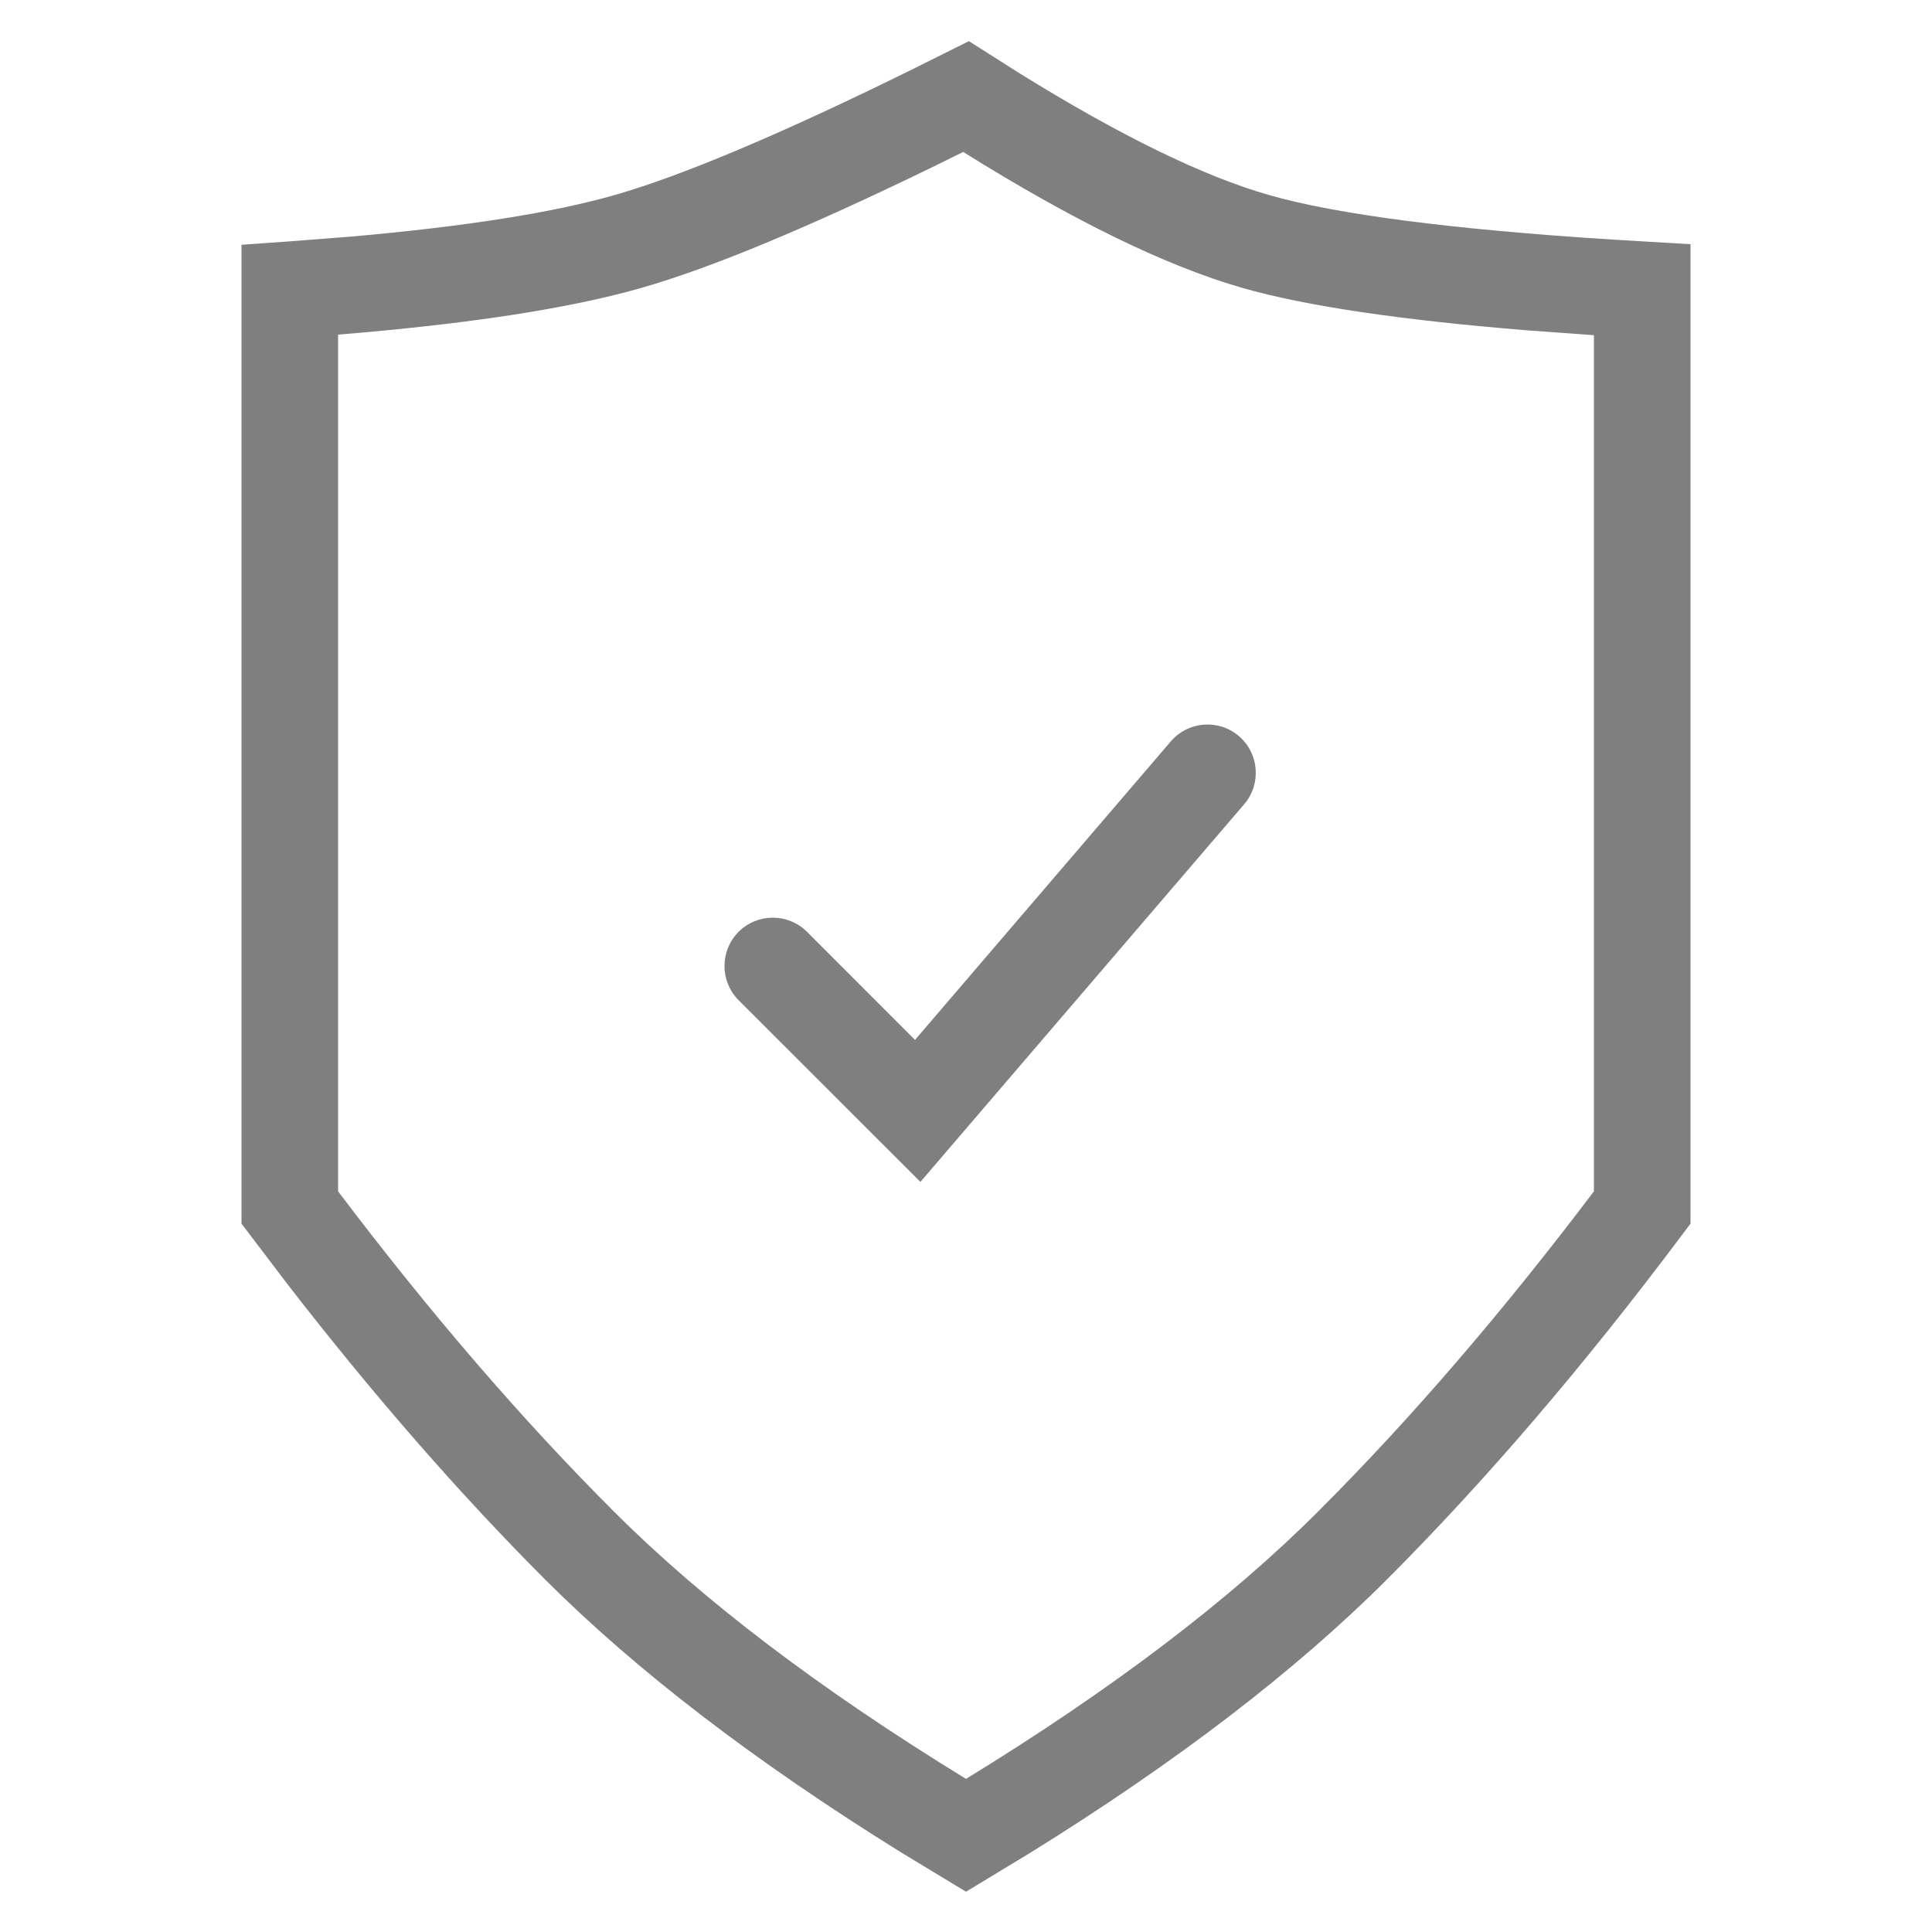
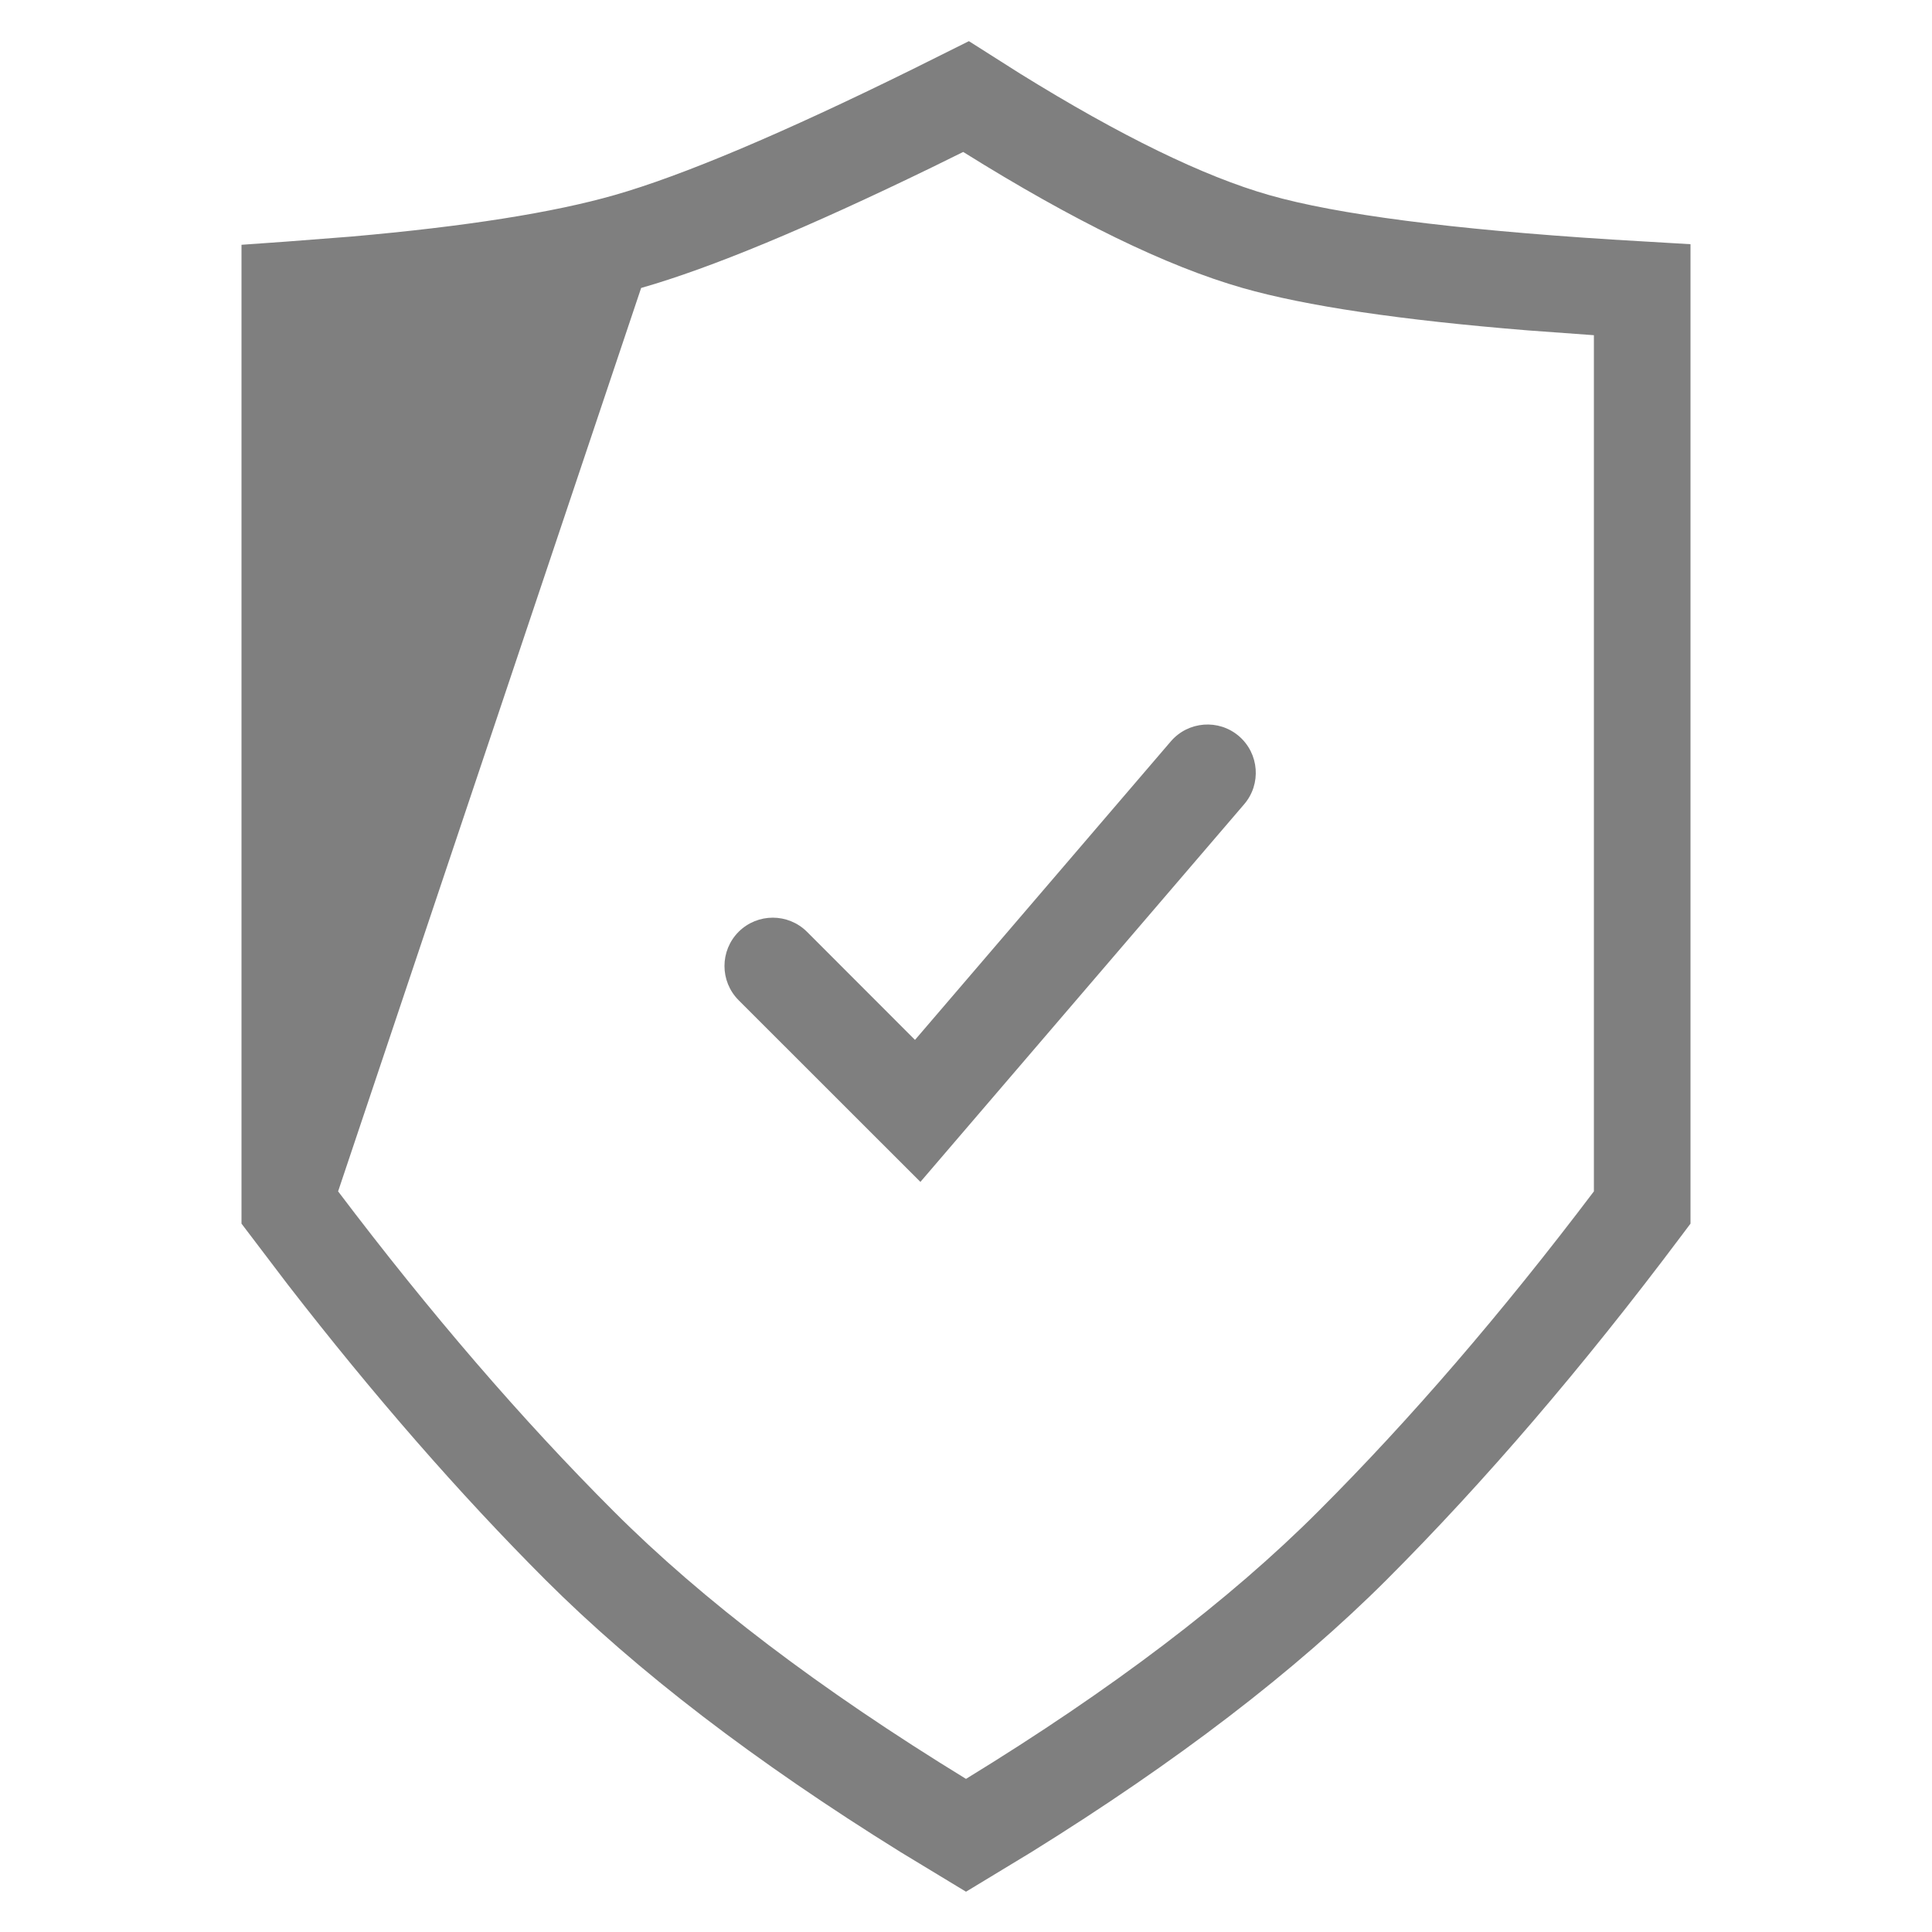
<svg xmlns="http://www.w3.org/2000/svg" width="20px" height="20px" viewBox="0 0 20 20" version="1.1">
  <title>92A07E15-715A-43F9-892F-4E70599F1F57</title>
  <desc>Created with sketchtool.</desc>
  <g id="Asset-Artboard-Page" stroke="none" stroke-width="1" fill="none" fill-rule="evenodd">
    <g id="Assets/Icones/Paiement" fill="#7F7F7F" fill-rule="nonzero">
-       <path d="M10.03,0.426 L10.558,0.761 C11.601,1.408 12.464,1.827 13.137,2.019 C13.835,2.219 15.024,2.374 16.689,2.48 L17.5,2.528 L17.5,12.667 L17.4,12.8 C16.386,14.152 15.371,15.336 14.354,16.354 C13.408,17.299 12.182,18.238 10.675,19.174 L10,19.583 L9.325,19.174 C7.818,18.238 6.592,17.299 5.646,16.354 C4.756,15.463 3.868,14.445 2.98,13.299 L2.5,12.667 L2.5,2.534 L2.965,2.501 L3.636,2.449 C4.817,2.345 5.728,2.201 6.363,2.019 C7.062,1.819 8.097,1.383 9.456,0.712 L10.03,0.426 Z M9.971,1.573 L9.644,1.734 C8.358,2.359 7.359,2.775 6.637,2.981 C5.891,3.194 4.848,3.354 3.5,3.464 L3.5,12.333 C4.453,13.593 5.404,14.697 6.354,15.646 C7.271,16.564 8.486,17.487 10,18.415 C11.514,17.487 12.729,16.564 13.646,15.646 C14.596,14.697 15.547,13.593 16.5,12.333 L16.5,3.47 L15.814,3.42 C14.498,3.313 13.517,3.168 12.863,2.981 C12.074,2.755 11.113,2.286 9.971,1.573 Z M12.12,7.675 C12.3,7.465 12.616,7.441 12.825,7.62 C13.035,7.8 13.059,8.116 12.88,8.325 L12.88,8.325 L9.528,12.235 L7.646,10.354 C7.451,10.158 7.451,9.842 7.646,9.646 C7.842,9.451 8.158,9.451 8.354,9.646 L8.354,9.646 L9.472,10.765 Z" id="Combined-Shape" />
+       <path d="M10.03,0.426 L10.558,0.761 C11.601,1.408 12.464,1.827 13.137,2.019 C13.835,2.219 15.024,2.374 16.689,2.48 L17.5,2.528 L17.5,12.667 L17.4,12.8 C16.386,14.152 15.371,15.336 14.354,16.354 C13.408,17.299 12.182,18.238 10.675,19.174 L10,19.583 L9.325,19.174 C7.818,18.238 6.592,17.299 5.646,16.354 C4.756,15.463 3.868,14.445 2.98,13.299 L2.5,12.667 L2.5,2.534 L2.965,2.501 L3.636,2.449 C4.817,2.345 5.728,2.201 6.363,2.019 C7.062,1.819 8.097,1.383 9.456,0.712 L10.03,0.426 Z M9.971,1.573 L9.644,1.734 C8.358,2.359 7.359,2.775 6.637,2.981 L3.5,12.333 C4.453,13.593 5.404,14.697 6.354,15.646 C7.271,16.564 8.486,17.487 10,18.415 C11.514,17.487 12.729,16.564 13.646,15.646 C14.596,14.697 15.547,13.593 16.5,12.333 L16.5,3.47 L15.814,3.42 C14.498,3.313 13.517,3.168 12.863,2.981 C12.074,2.755 11.113,2.286 9.971,1.573 Z M12.12,7.675 C12.3,7.465 12.616,7.441 12.825,7.62 C13.035,7.8 13.059,8.116 12.88,8.325 L12.88,8.325 L9.528,12.235 L7.646,10.354 C7.451,10.158 7.451,9.842 7.646,9.646 C7.842,9.451 8.158,9.451 8.354,9.646 L8.354,9.646 L9.472,10.765 Z" id="Combined-Shape" />
    </g>
  </g>
</svg>